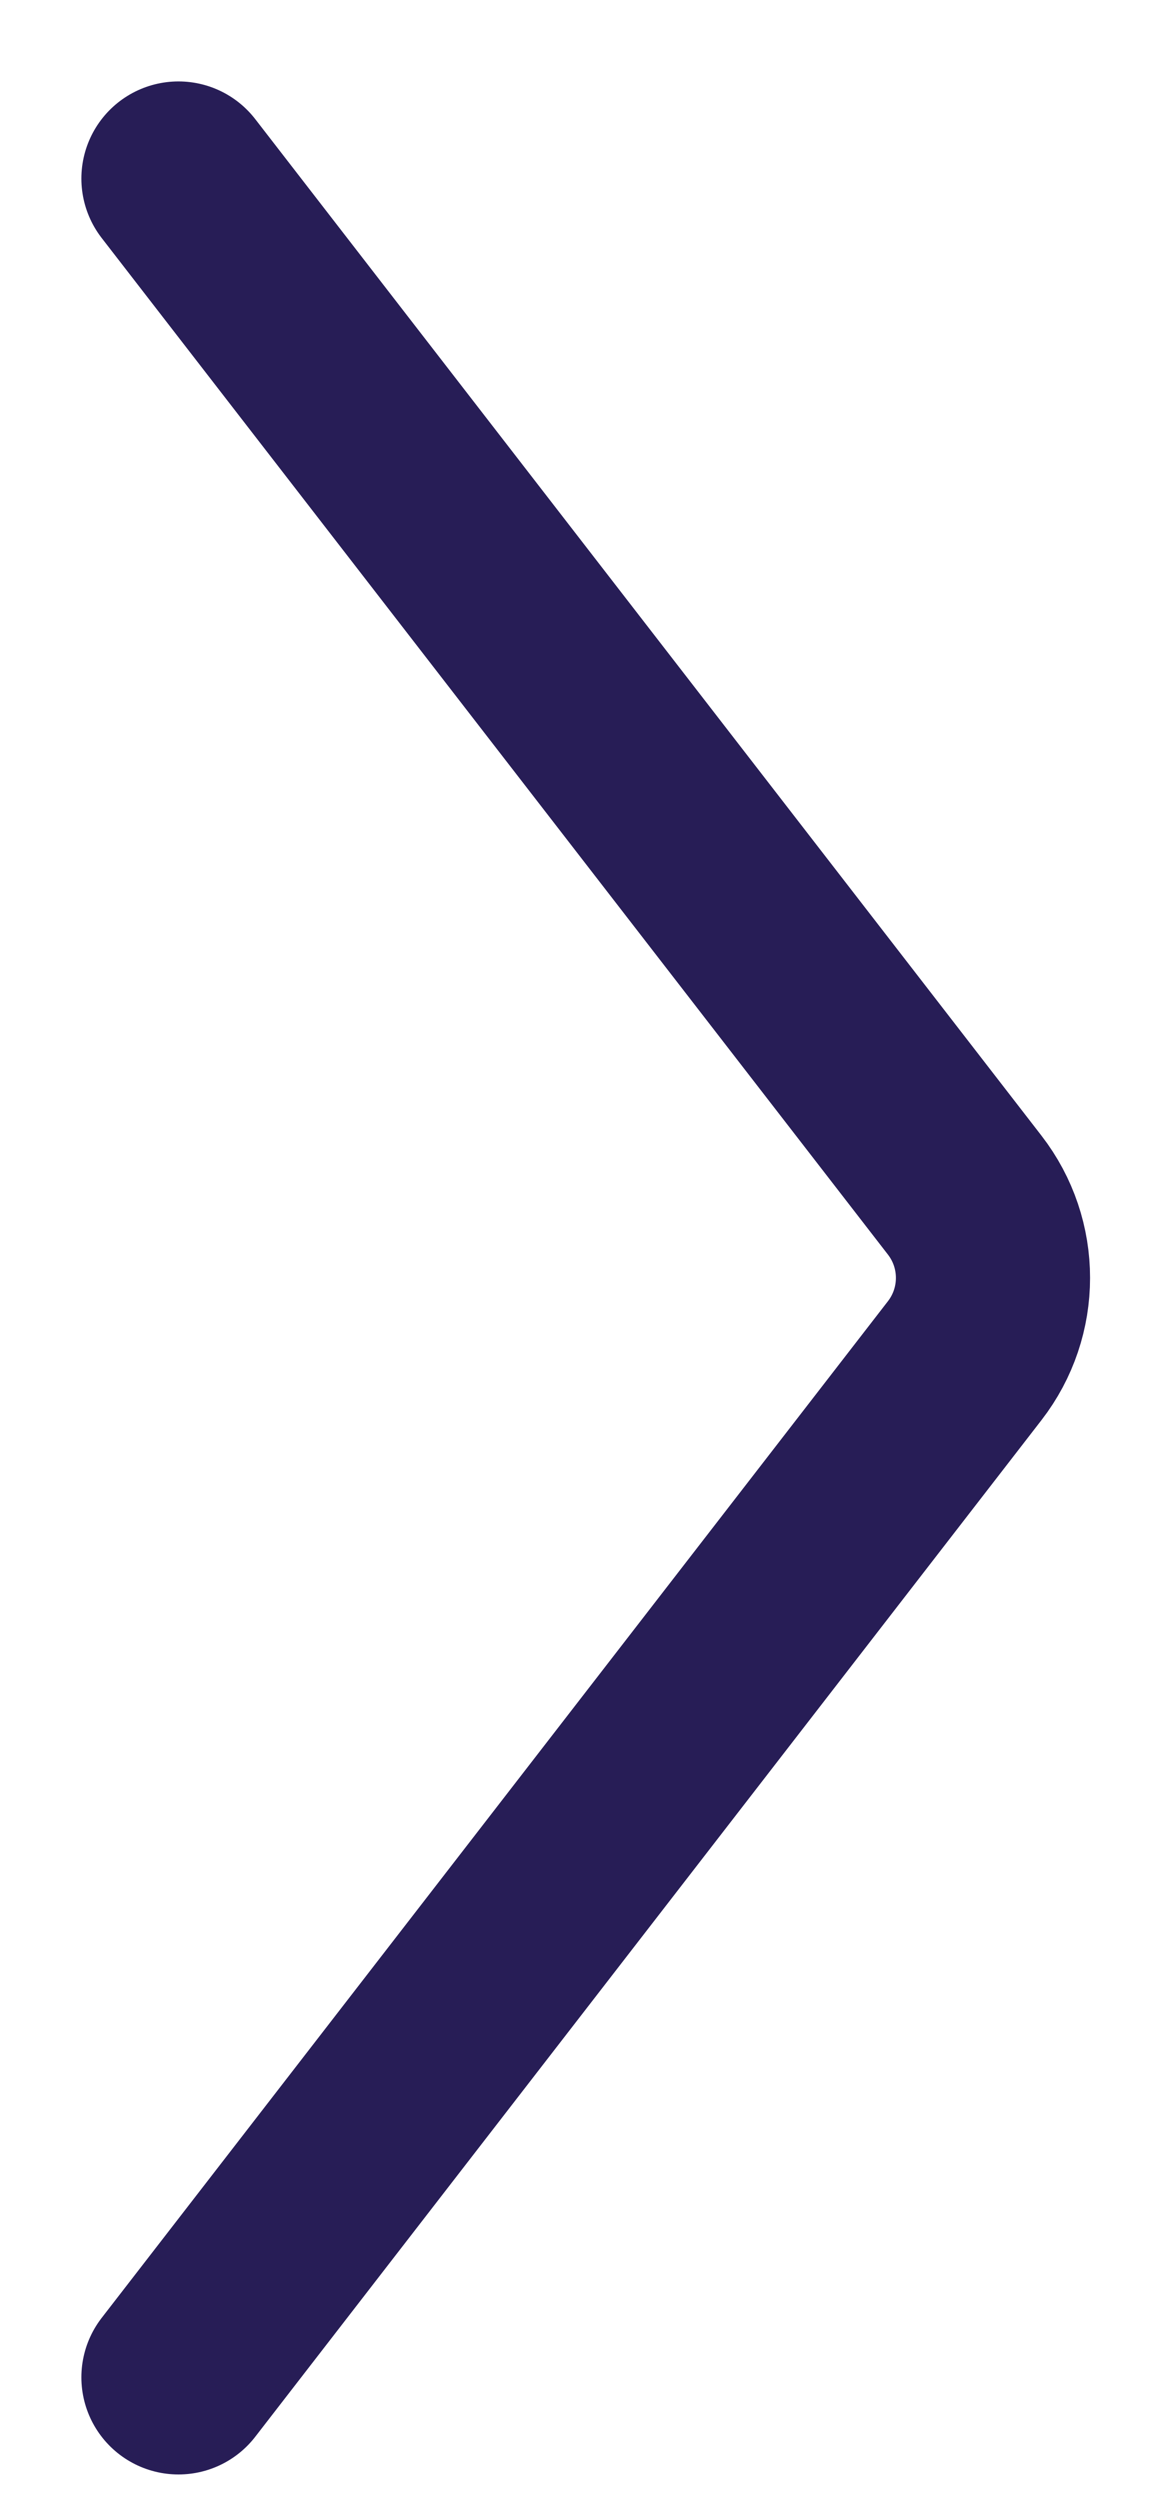
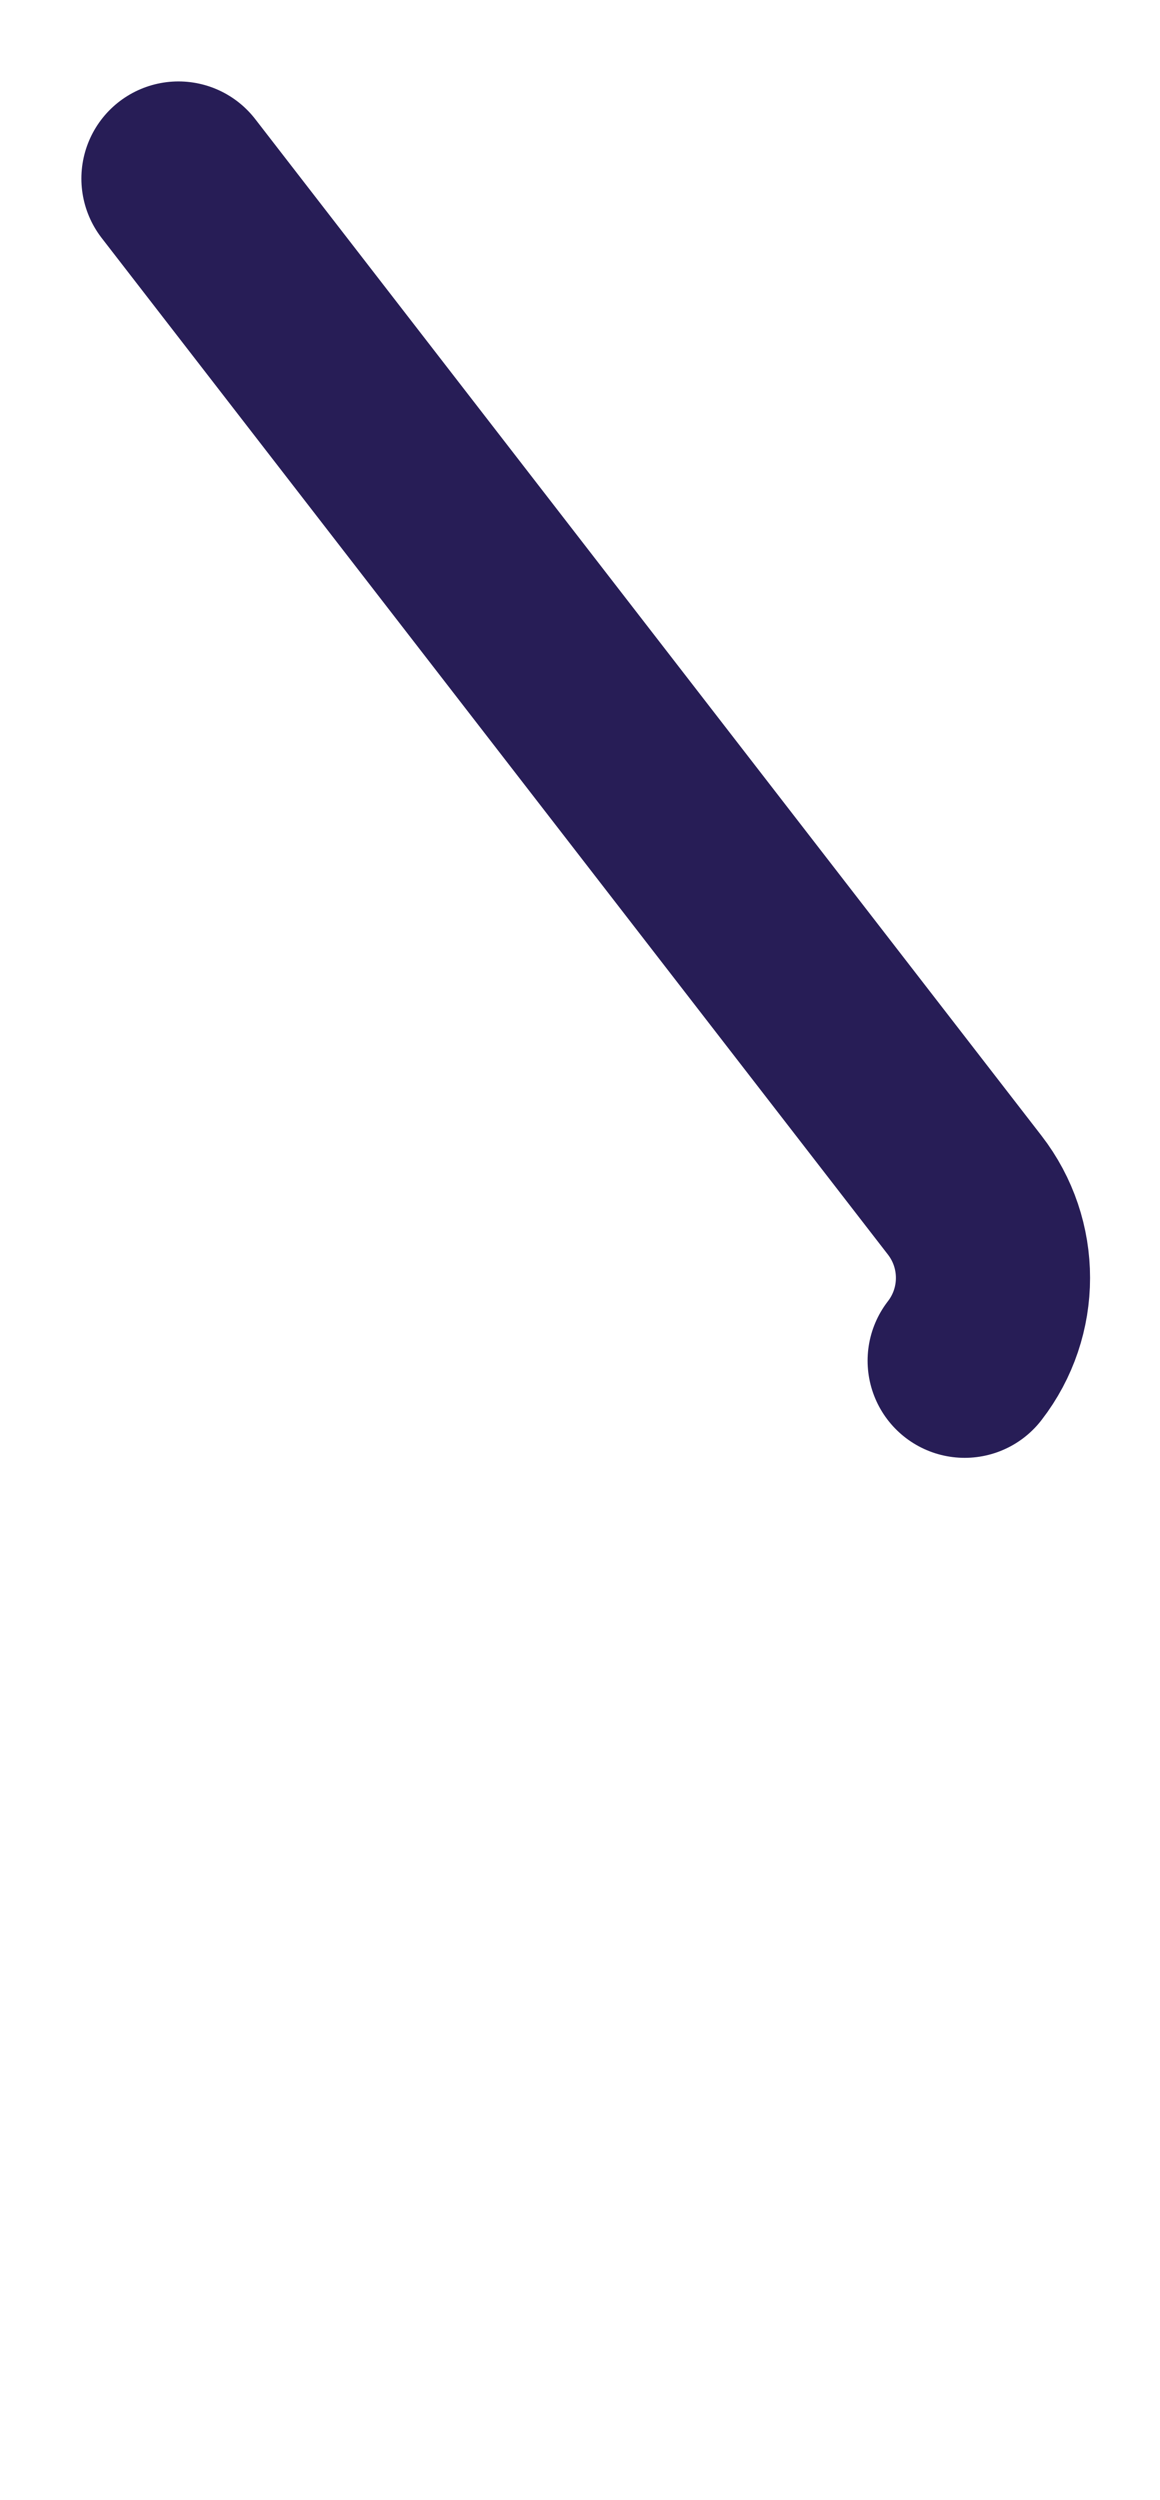
<svg xmlns="http://www.w3.org/2000/svg" width="13" height="28" viewBox="0 0 13 28" fill="none">
-   <path d="M2 2L10.811 13.386C11.234 13.932 11.234 14.695 10.811 15.241L2 26.628" stroke="#271D56" stroke-width="2.176" stroke-linecap="round" />
+   <path d="M2 2L10.811 13.386C11.234 13.932 11.234 14.695 10.811 15.241" stroke="#271D56" stroke-width="2.176" stroke-linecap="round" />
</svg>